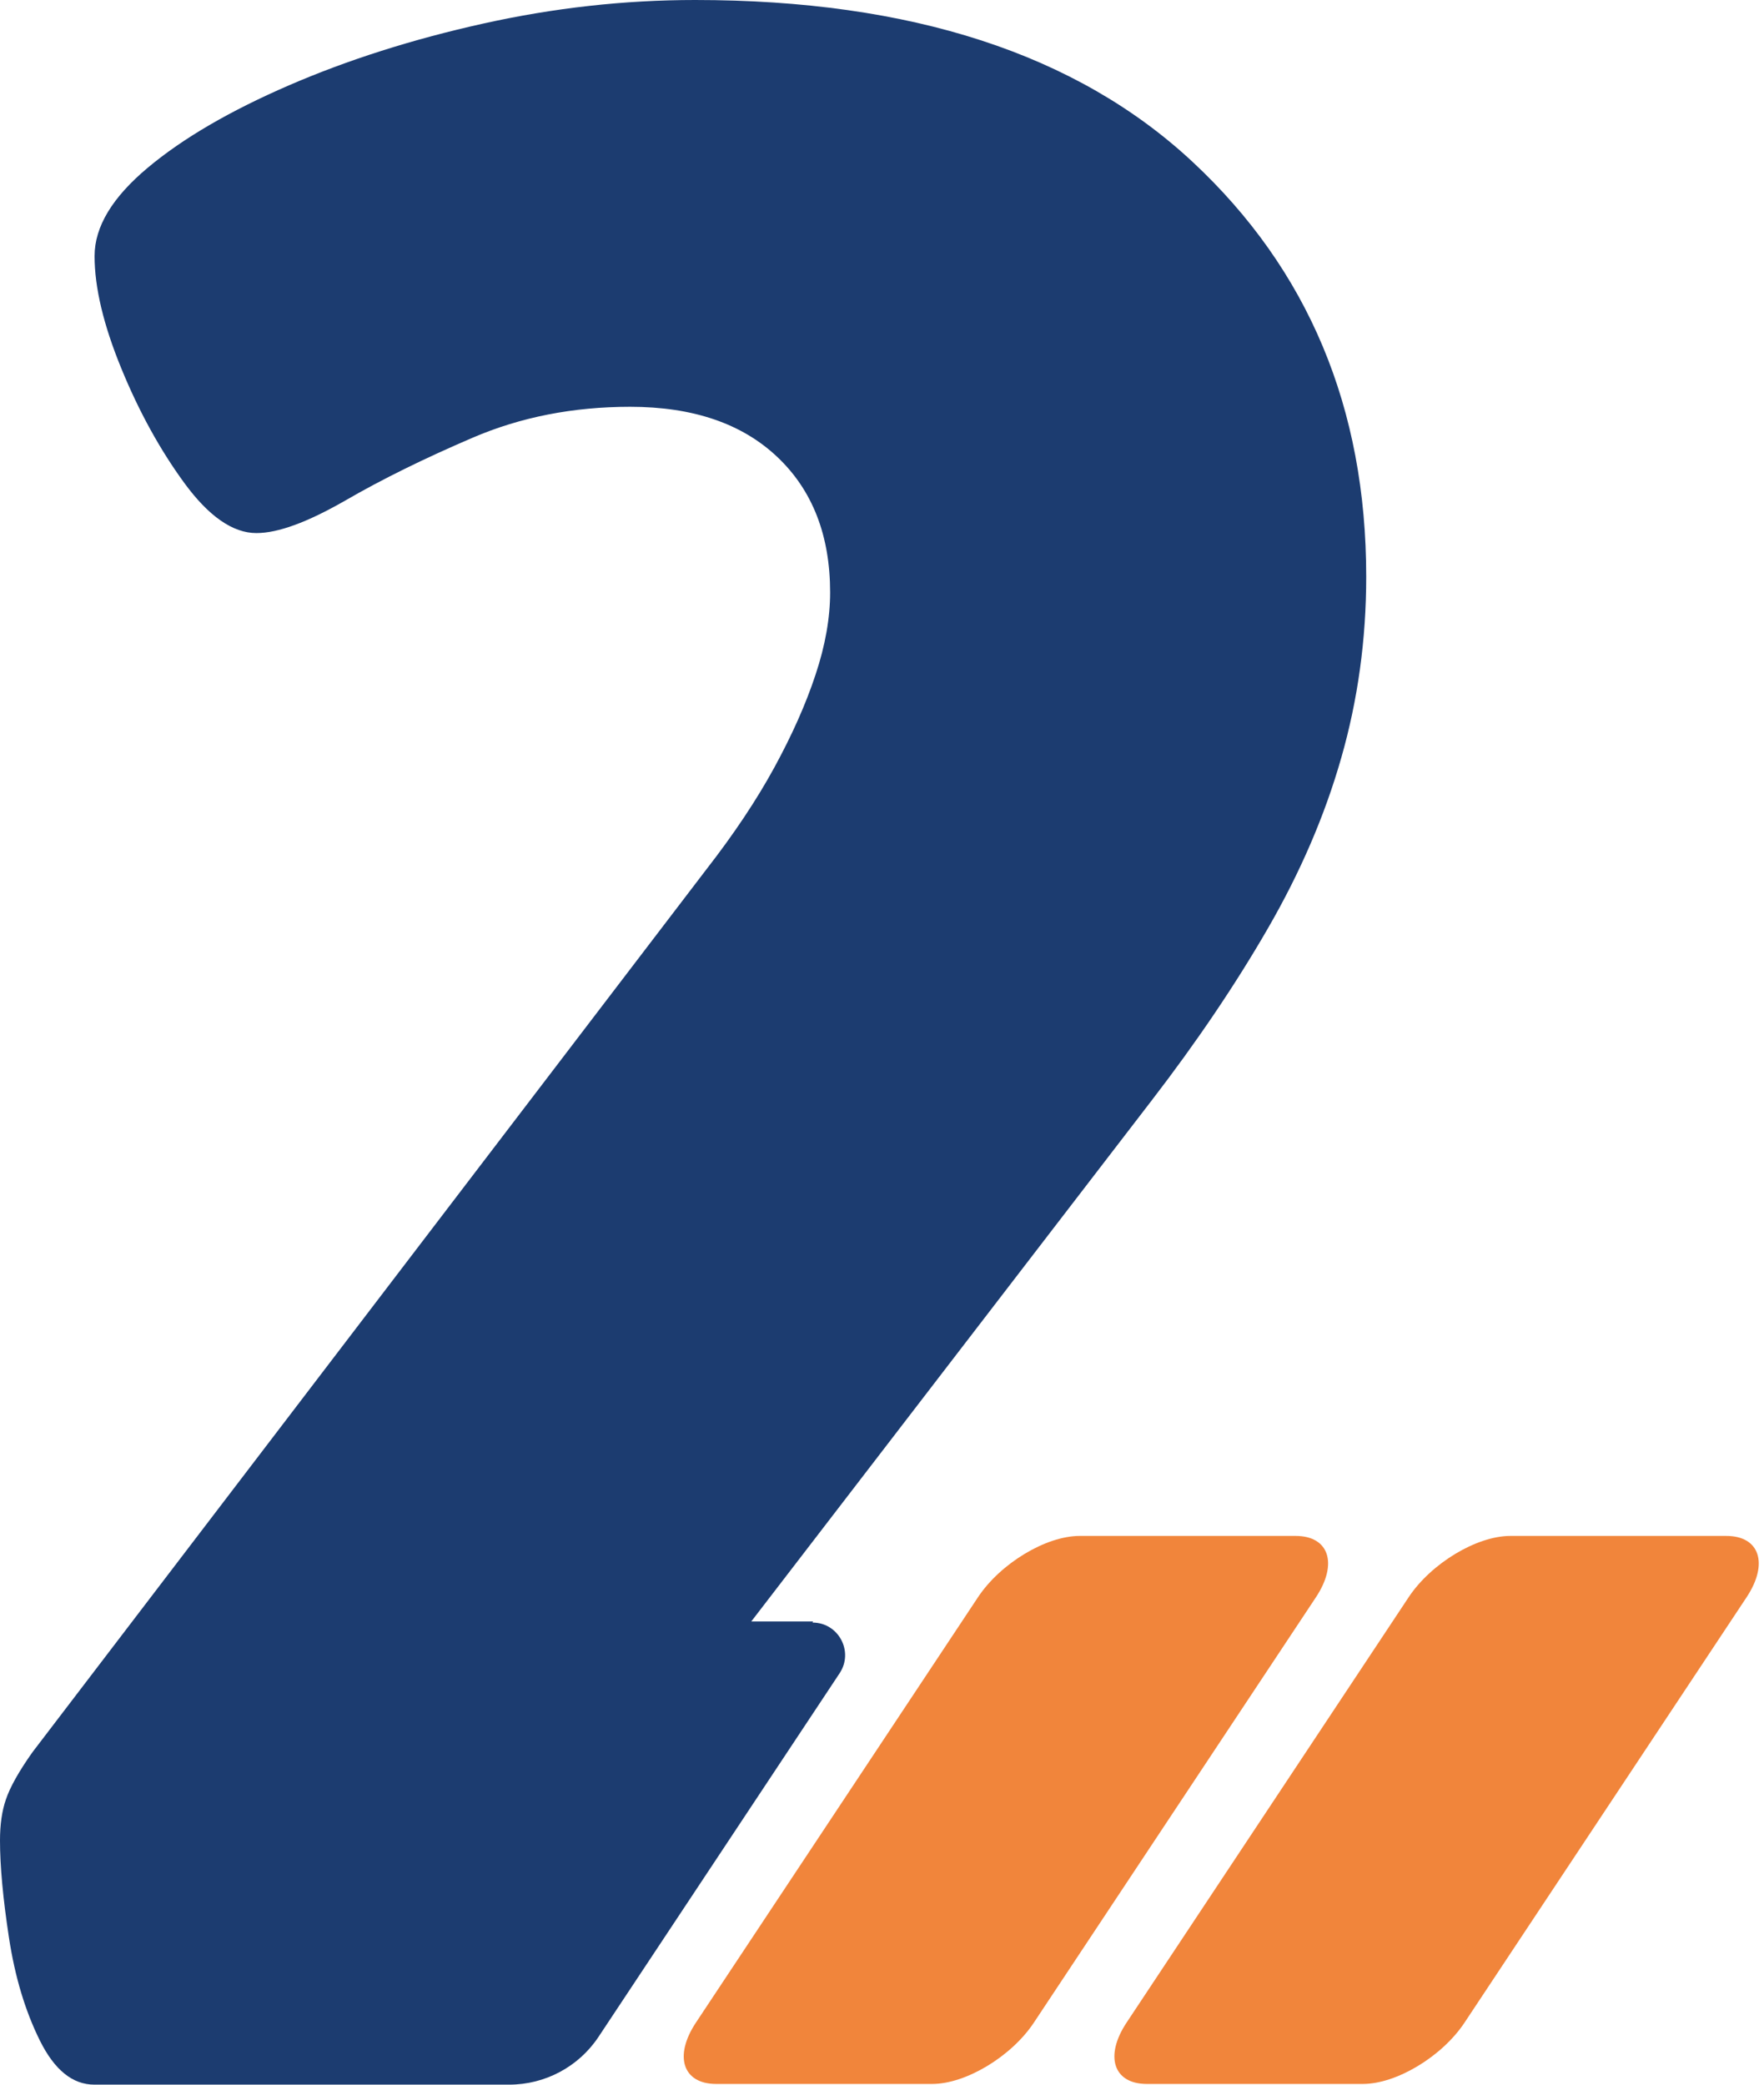
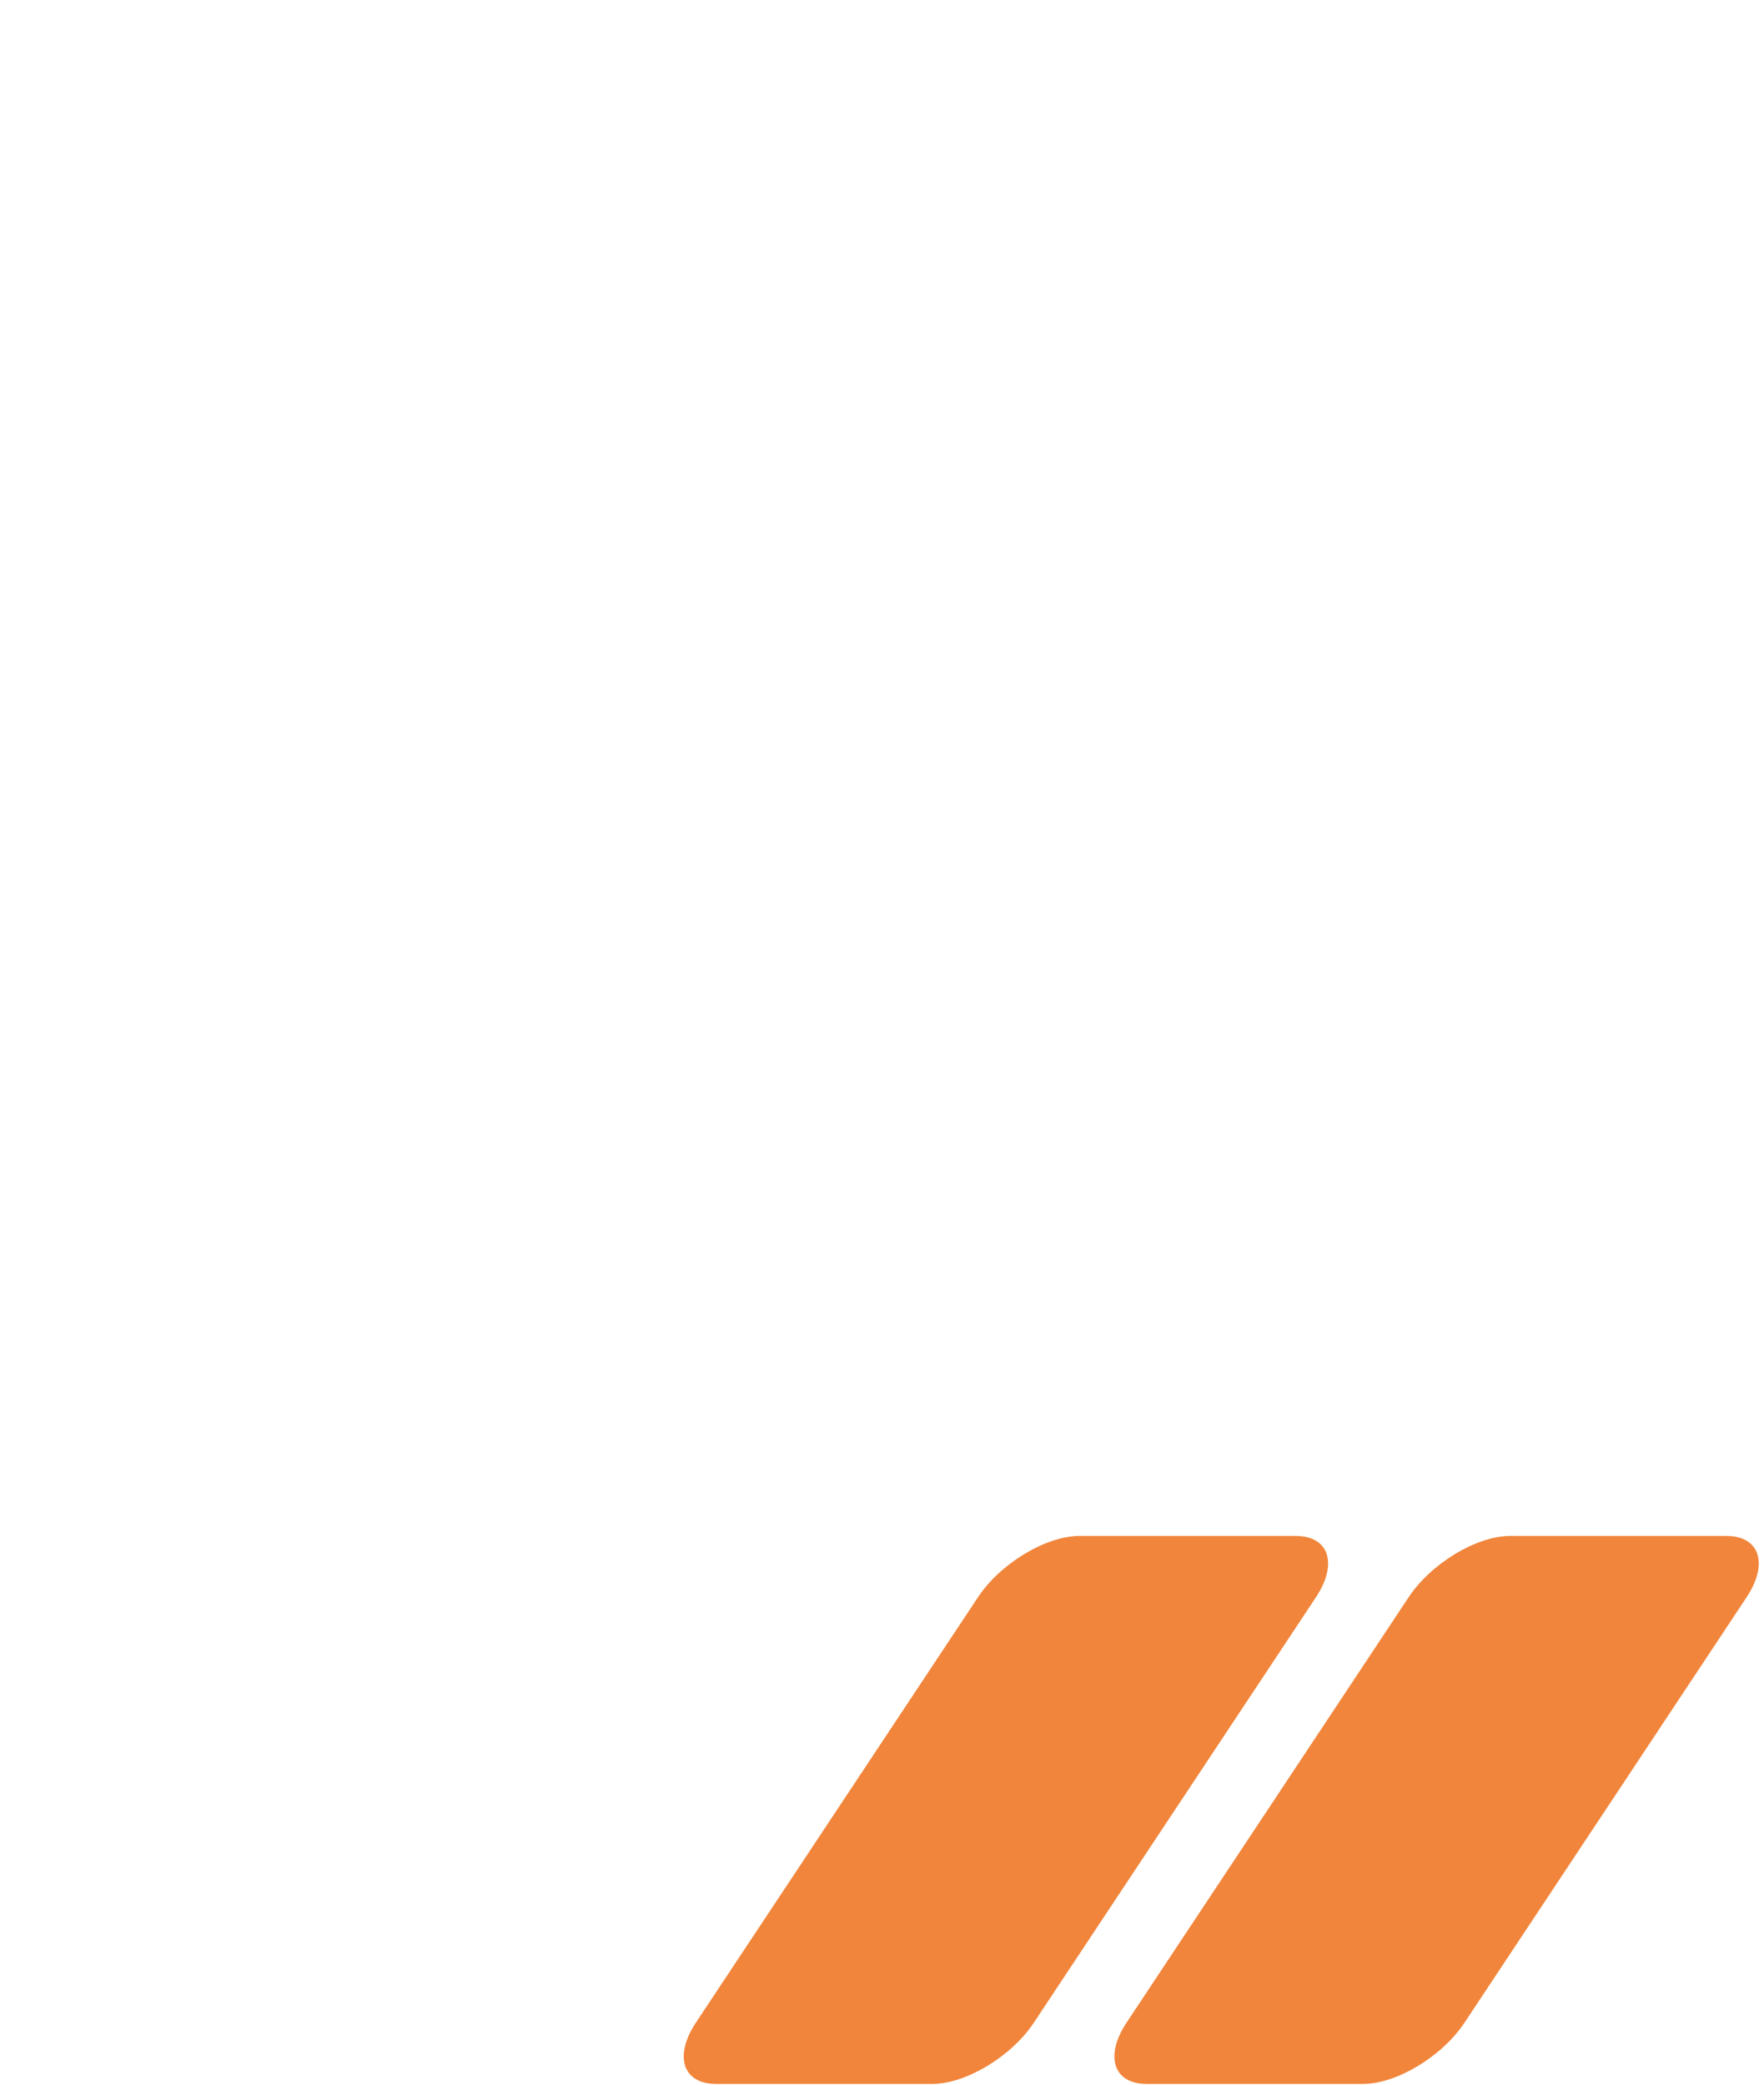
<svg xmlns="http://www.w3.org/2000/svg" width="44" height="52" viewBox="0 0 44 52" fill="none">
  <path d="M24.395 39.84L17.357 50.454C16.803 51.292 17.033 51.982 17.864 51.982H23.252C24.09 51.982 25.226 51.299 25.787 50.454L32.825 39.84C33.379 39.002 33.149 38.312 32.318 38.312H26.93C26.091 38.312 24.956 38.995 24.395 39.84Z" fill="#F1853B" />
  <path d="M35.137 39.84L28.099 50.454C27.545 51.292 27.775 51.982 28.606 51.982H33.994C34.833 51.982 35.968 51.299 36.529 50.454L43.567 39.84C44.121 39.002 43.891 38.312 43.06 38.312H37.672C36.834 38.312 35.698 38.995 35.137 39.84Z" fill="#F1853B" />
-   <path d="M20.281 40.446H18.739L28.724 27.453C29.853 25.986 30.82 24.553 31.624 23.16C32.429 21.768 33.044 20.348 33.456 18.901C33.868 17.462 34.078 15.954 34.078 14.386C34.078 10.174 32.631 6.726 29.745 4.036C26.858 1.345 22.721 0 17.34 0C15.575 0 13.818 0.196 12.053 0.588C10.289 0.98 8.673 1.494 7.206 2.129C5.739 2.765 4.563 3.448 3.684 4.185C2.805 4.921 2.359 5.652 2.359 6.388C2.359 7.173 2.582 8.105 3.022 9.18C3.461 10.255 3.989 11.215 4.597 12.047C5.205 12.878 5.807 13.297 6.395 13.297C6.936 13.297 7.666 13.027 8.599 12.493C9.532 11.952 10.593 11.431 11.79 10.918C12.986 10.404 14.298 10.147 15.717 10.147C17.286 10.147 18.509 10.566 19.388 11.398C20.267 12.229 20.706 13.358 20.706 14.778C20.706 15.413 20.585 16.103 20.341 16.833C20.098 17.57 19.753 18.34 19.314 19.145C18.875 19.949 18.313 20.794 17.624 21.68L0.811 43.705C0.466 44.191 0.25 44.583 0.149 44.881C0.047 45.172 0 45.516 0 45.908C0 46.544 0.074 47.355 0.223 48.329C0.372 49.309 0.629 50.161 0.994 50.898C1.359 51.634 1.812 51.999 2.353 51.999H12.702C13.595 51.999 14.433 51.553 14.927 50.81L20.943 41.737C21.301 41.197 20.916 40.473 20.267 40.473L20.281 40.446Z" fill="#1C3C70" />
</svg>